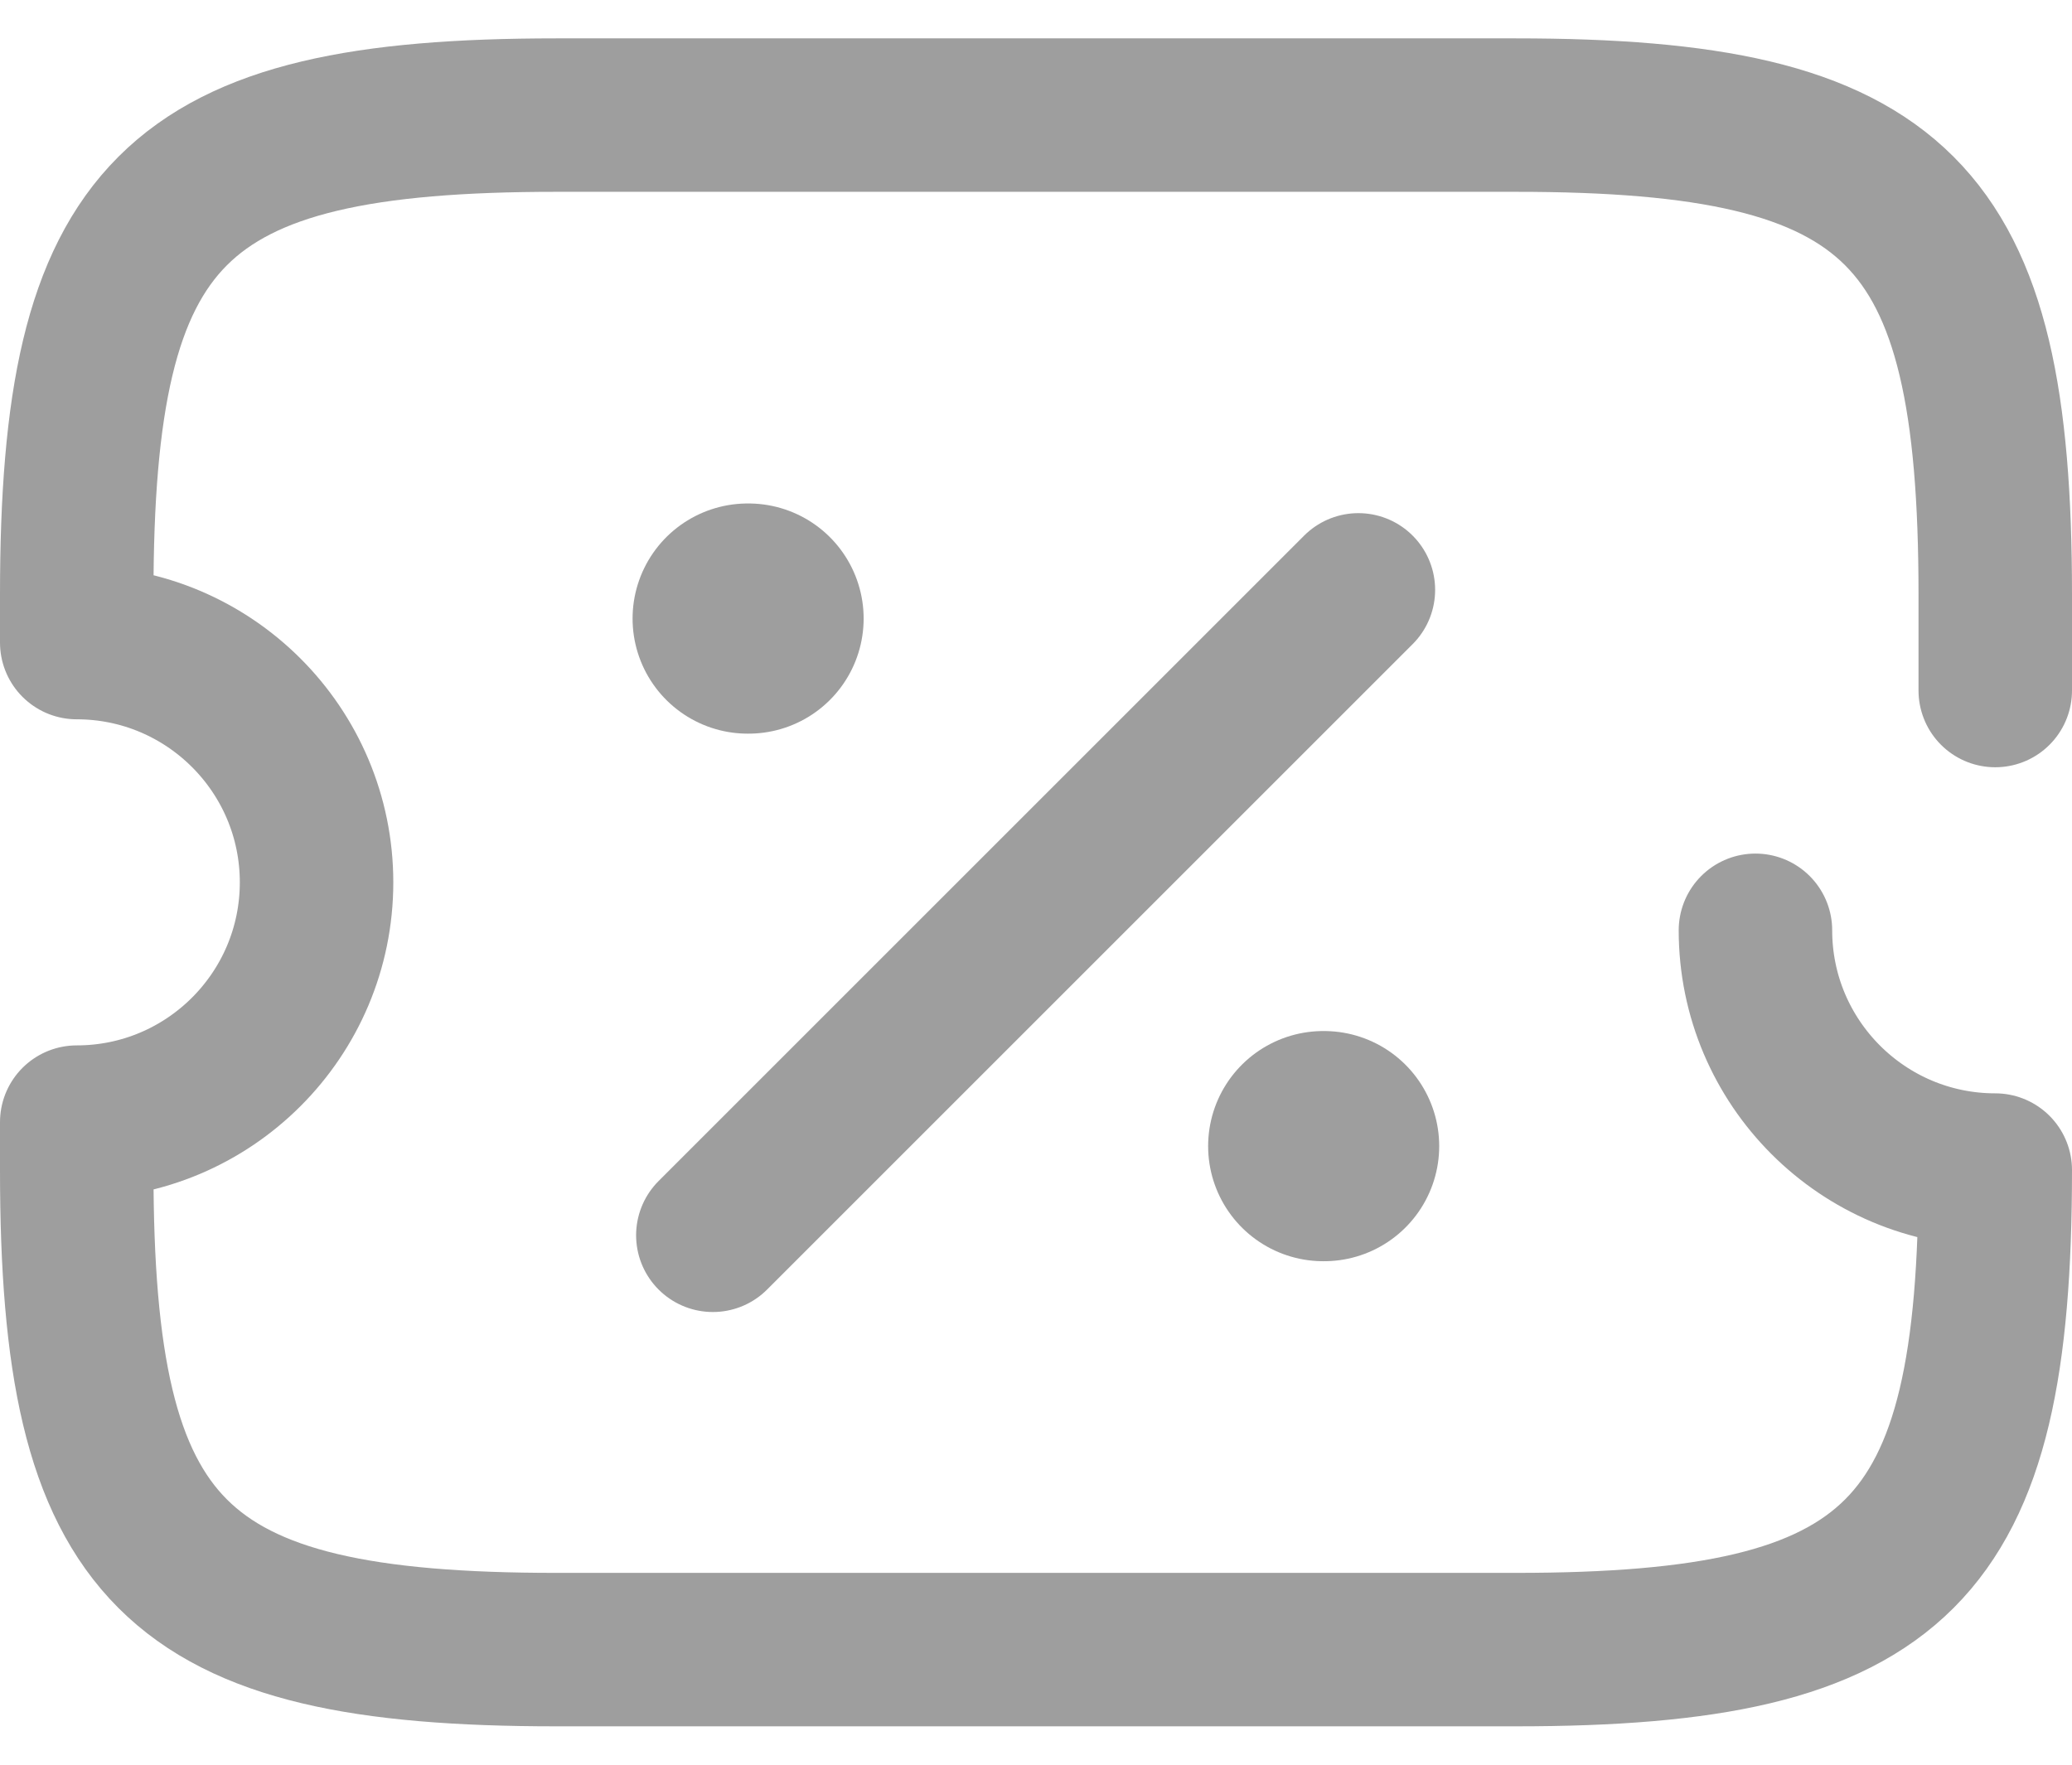
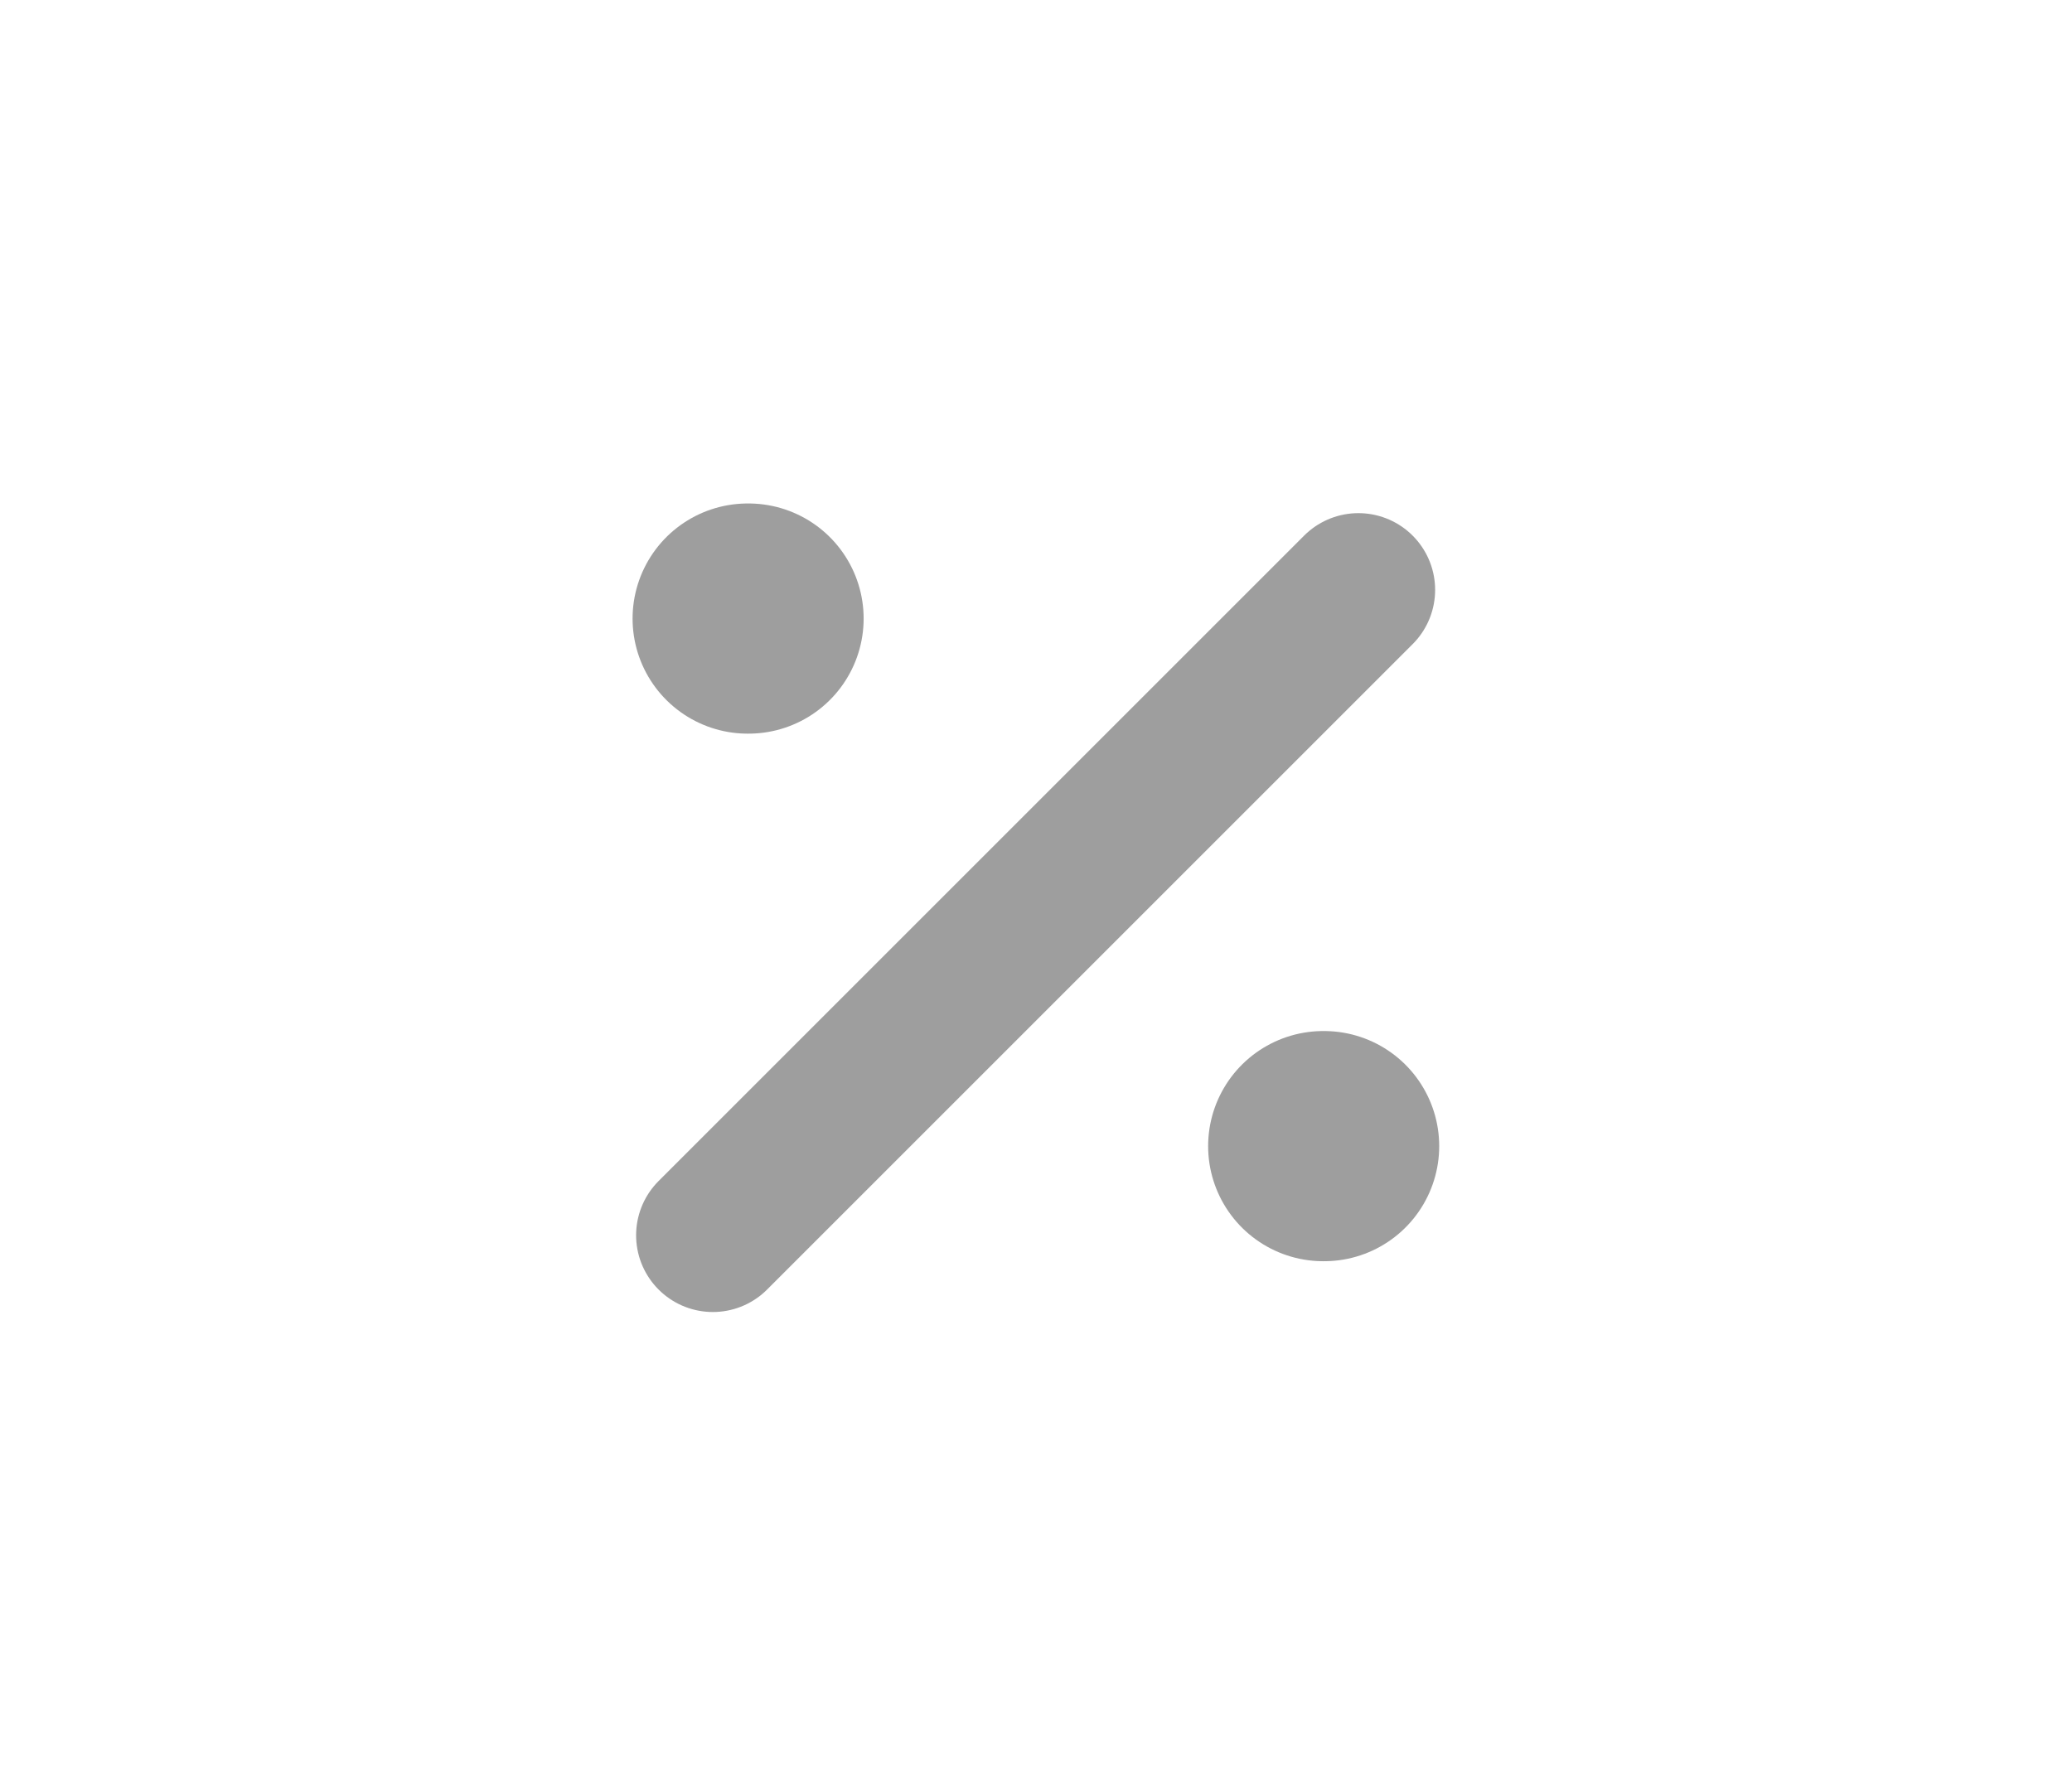
<svg xmlns="http://www.w3.org/2000/svg" width="27" height="23" viewBox="0 0 27 23" fill="none">
-   <path d="M26 9V7.75C26 2.75 24.75 1.5 19.75 1.5H7.25C2.25 1.5 1 2.75 1 7.75V8.375C2.725 8.375 4.125 9.775 4.125 11.5C4.125 13.225 2.725 14.625 1 14.625V15.25C1 20.25 2.25 21.5 7.25 21.5H19.75C24.75 21.5 26 20.25 26 15.25C24.275 15.25 22.875 13.85 22.875 12.125" stroke="#9E9E9E" stroke-width="2" stroke-linecap="round" stroke-linejoin="round" />
  <path d="M9.289 16.1L17.701 7.688" stroke="#9E9E9E" stroke-width="2" stroke-linecap="round" stroke-linejoin="round" />
  <path d="M17.243 14.938H17.254" stroke="#9E9E9E" stroke-width="3" stroke-linecap="round" stroke-linejoin="round" />
  <path d="M9.743 8.062H9.754" stroke="#9E9E9E" stroke-width="3" stroke-linecap="round" stroke-linejoin="round" />
</svg>